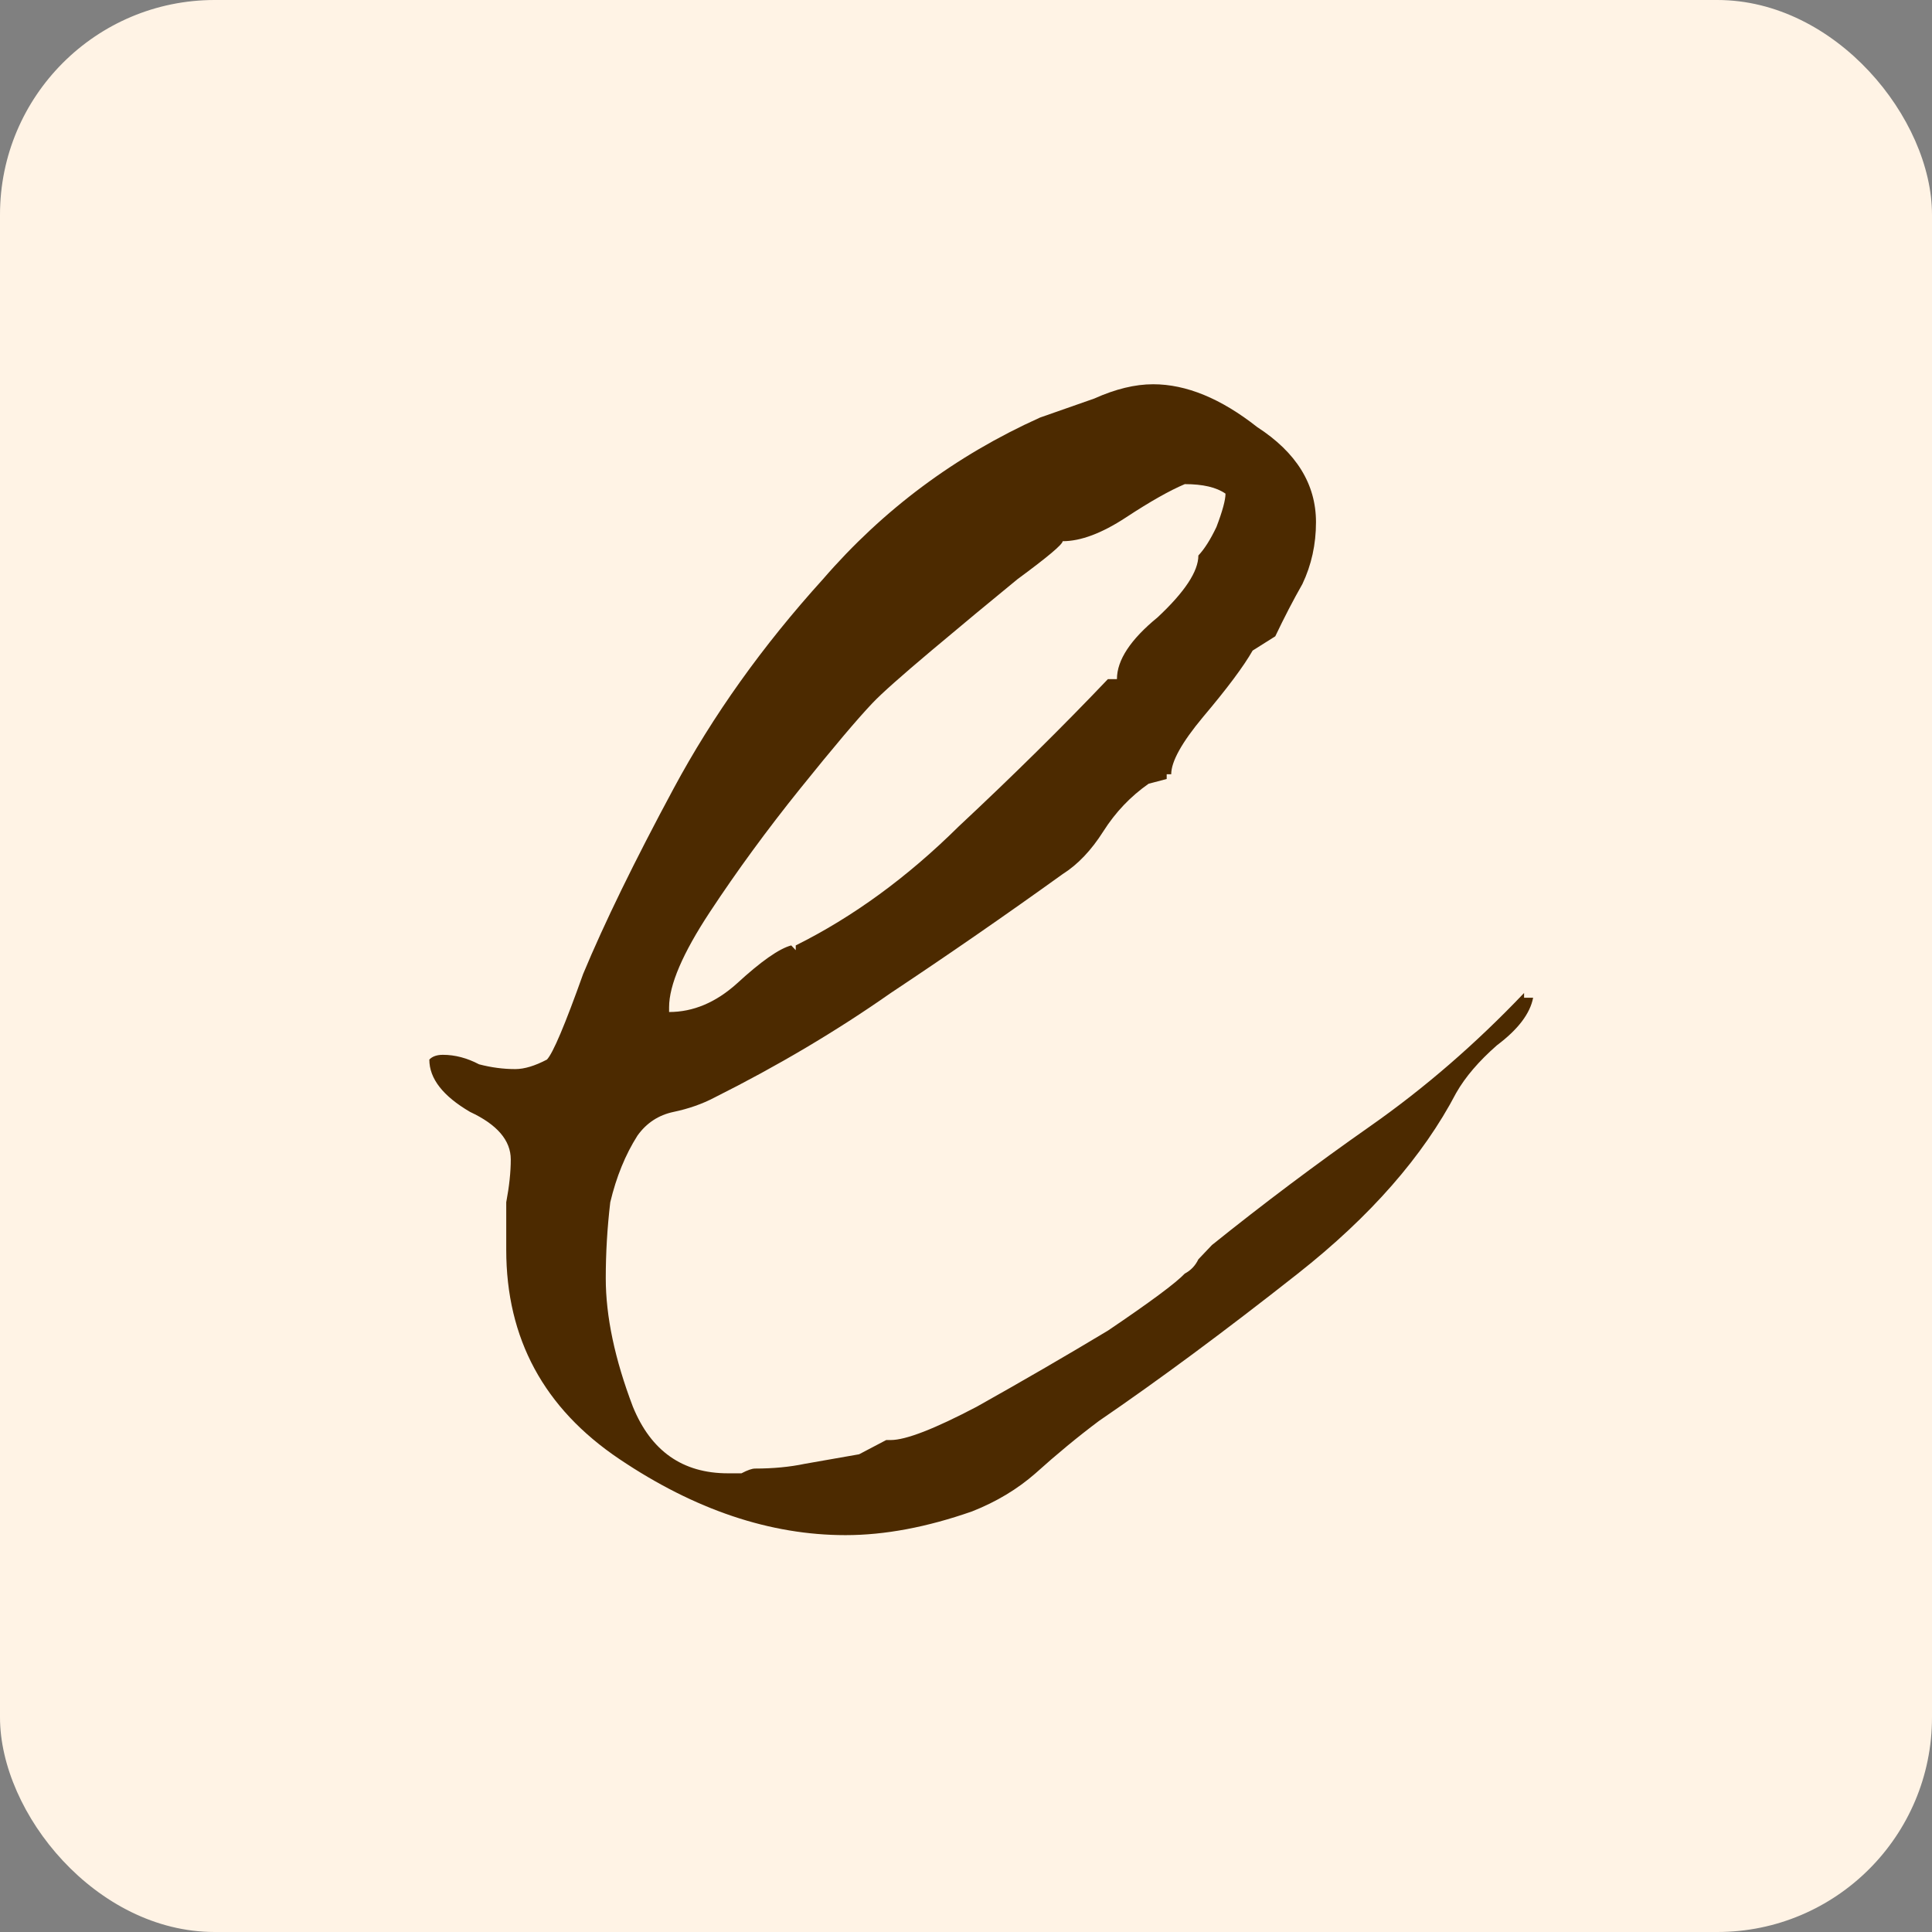
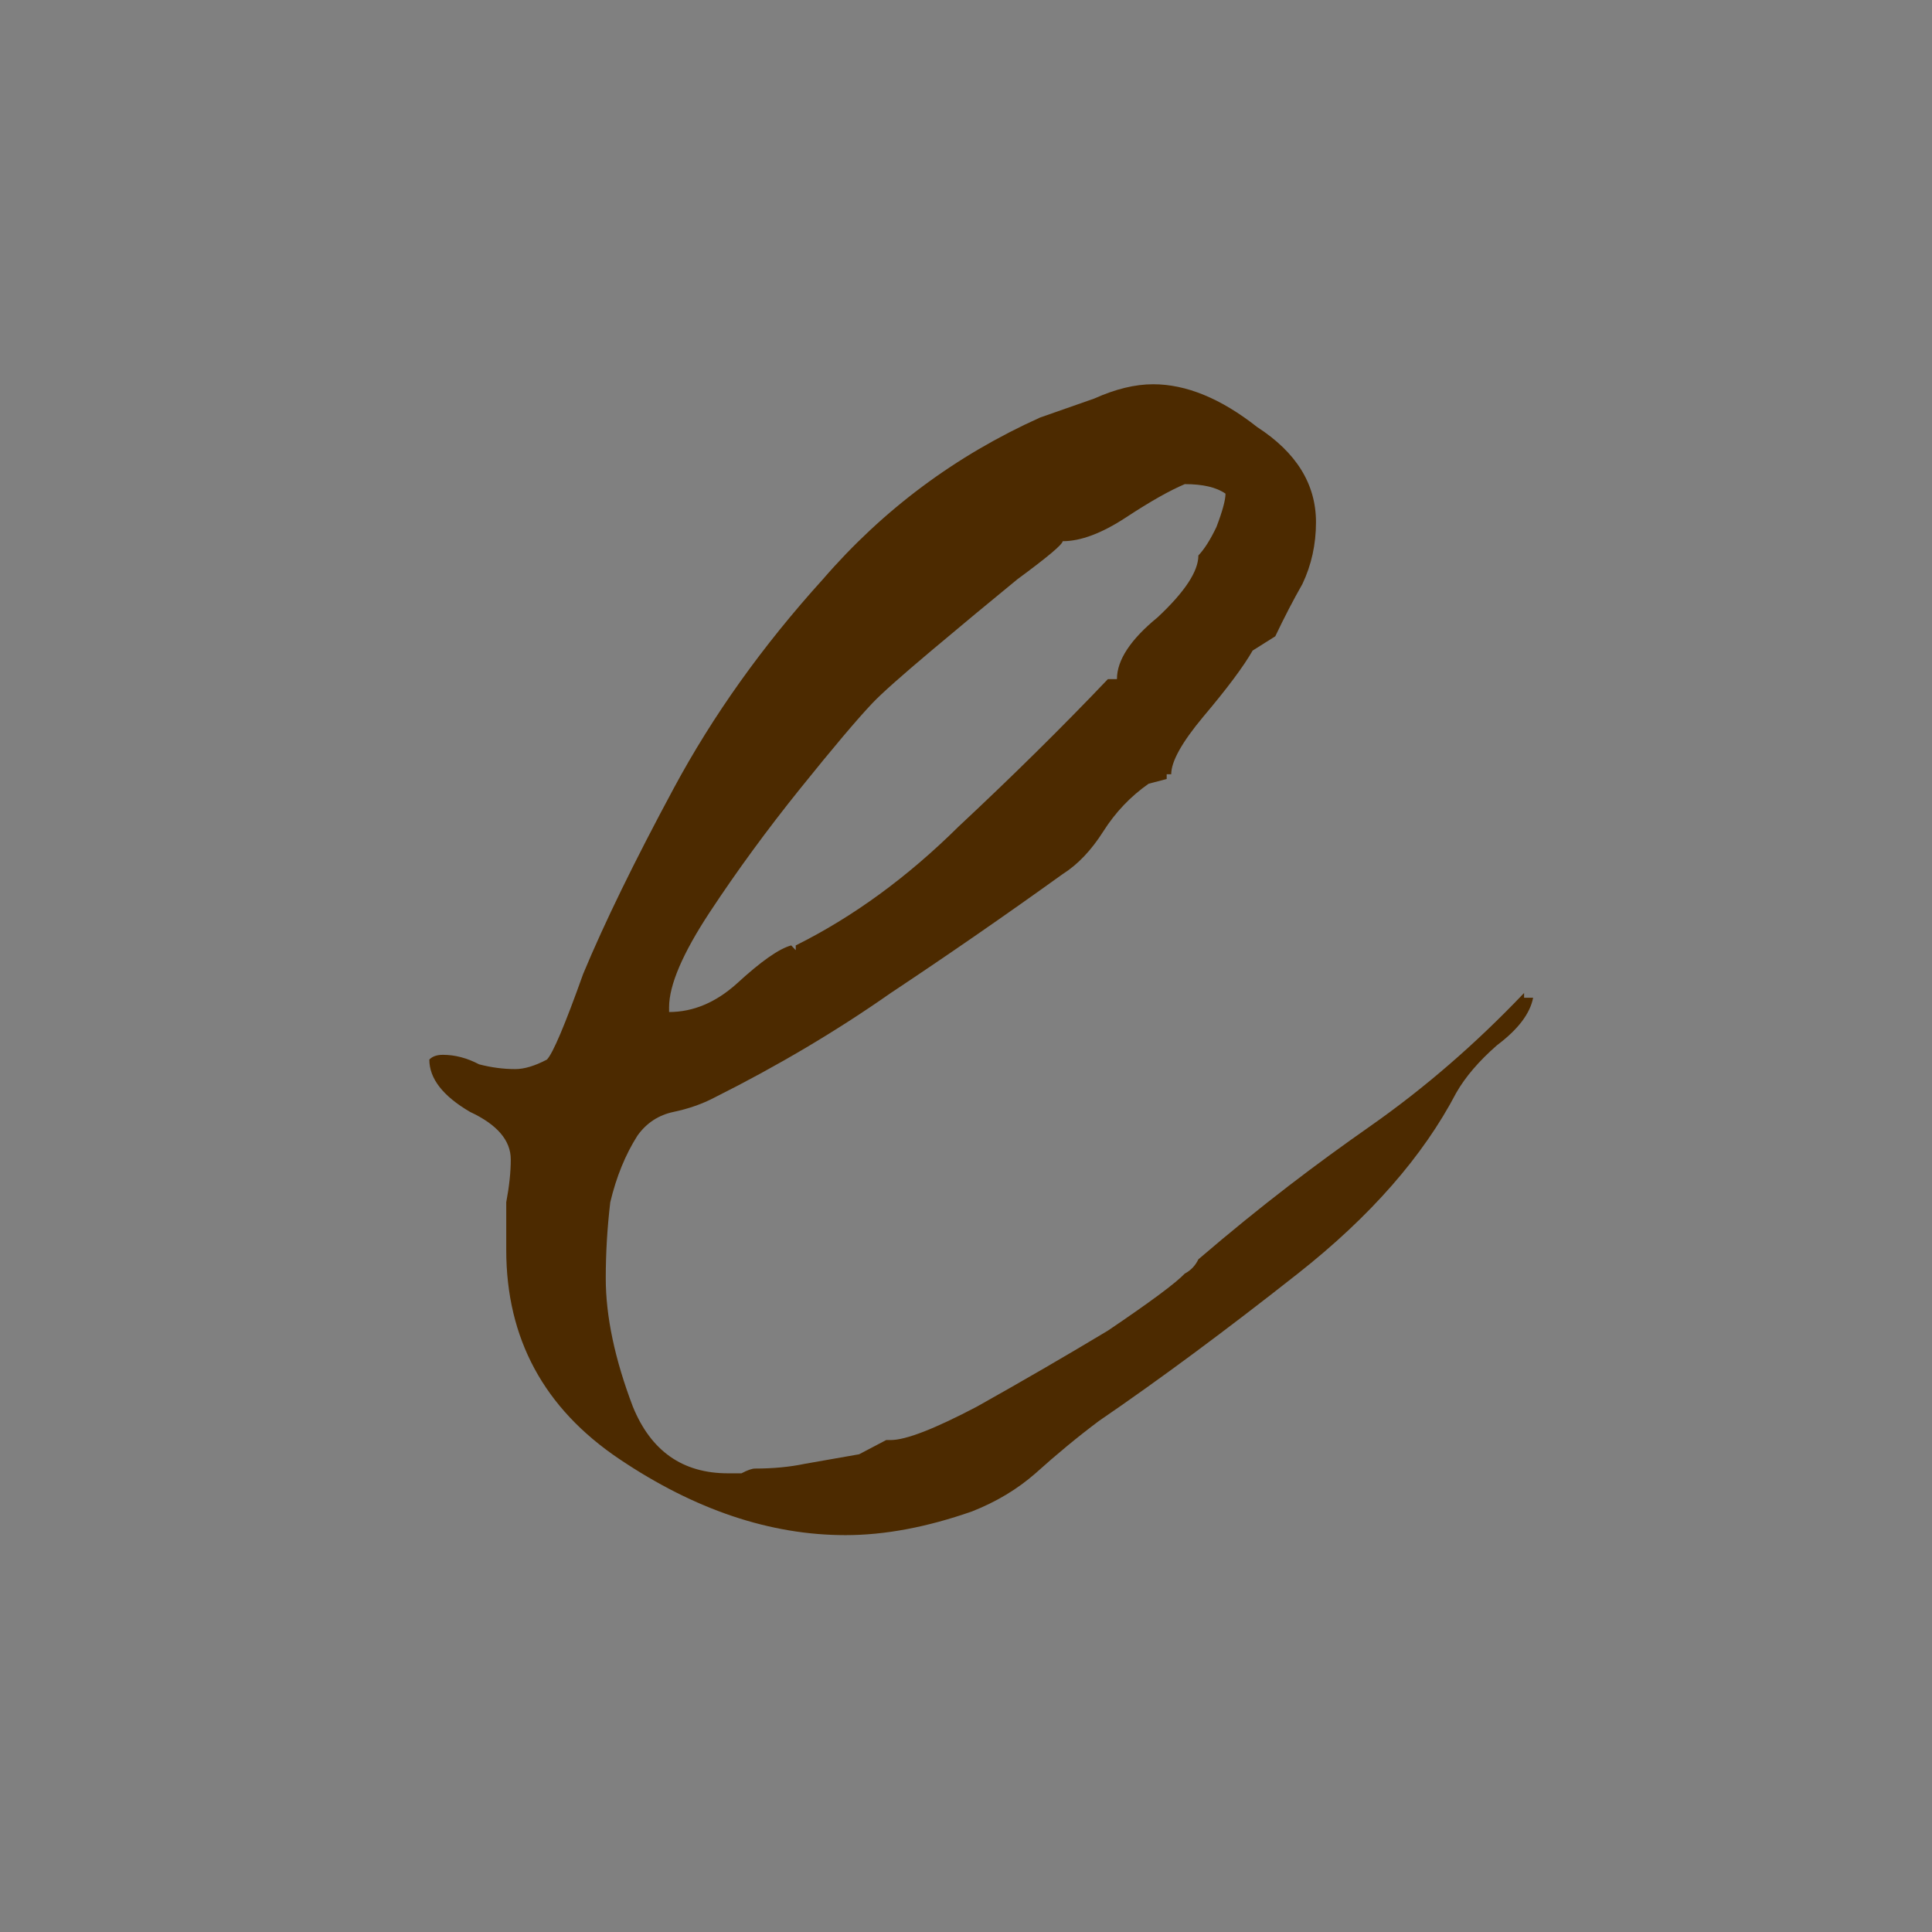
<svg xmlns="http://www.w3.org/2000/svg" width="72" height="72" viewBox="0 0 72 72" fill="none">
  <rect x="0" y="0" width="72" height="72" fill="#808080" stroke="none" />
-   <rect width="72" height="72" rx="8" fill="#FFF3E5" />
-   <path d="M31.51 57.21C28.7 57.21 25.89 56.265 23.081 54.374C20.271 52.484 18.866 49.885 18.866 46.576C18.866 45.986 18.866 45.395 18.866 44.804C18.978 44.213 19.035 43.681 19.035 43.209C19.035 42.5 18.529 41.909 17.517 41.437C16.506 40.846 16 40.196 16 39.487C16.112 39.369 16.281 39.31 16.506 39.31C16.955 39.31 17.405 39.428 17.854 39.664C18.304 39.782 18.754 39.842 19.203 39.842C19.54 39.842 19.934 39.723 20.383 39.487C20.608 39.251 21.058 38.187 21.732 36.297C22.519 34.407 23.642 32.102 25.104 29.385C26.565 26.667 28.419 24.068 30.667 21.587C32.915 18.987 35.612 16.979 38.759 15.561C39.433 15.325 40.108 15.088 40.782 14.852C41.569 14.498 42.299 14.32 42.974 14.32C44.21 14.32 45.502 14.852 46.851 15.915C48.312 16.861 49.043 18.042 49.043 19.46C49.043 20.287 48.874 21.055 48.537 21.764C48.2 22.355 47.863 23.005 47.526 23.713L46.682 24.245C46.345 24.836 45.727 25.663 44.828 26.727C44.041 27.672 43.648 28.381 43.648 28.853C43.648 28.853 43.592 28.853 43.479 28.853C43.479 28.853 43.479 28.912 43.479 29.03L42.805 29.208C42.131 29.68 41.569 30.271 41.119 30.98C40.67 31.689 40.164 32.221 39.602 32.575C37.467 34.111 35.331 35.588 33.196 37.006C31.173 38.424 28.981 39.723 26.621 40.905C26.171 41.141 25.666 41.319 25.104 41.437C24.542 41.555 24.092 41.85 23.755 42.323C23.305 43.032 22.968 43.859 22.743 44.804C22.631 45.749 22.575 46.694 22.575 47.64C22.575 49.057 22.912 50.653 23.586 52.425C24.261 54.079 25.441 54.906 27.127 54.906C27.351 54.906 27.52 54.906 27.632 54.906C27.857 54.788 28.026 54.729 28.138 54.729C28.812 54.729 29.431 54.67 29.993 54.552C30.667 54.434 31.341 54.315 32.016 54.197L33.027 53.666H33.196C33.758 53.666 34.825 53.252 36.399 52.425C38.085 51.48 39.714 50.535 41.288 49.589C42.861 48.526 43.817 47.817 44.154 47.462C44.379 47.344 44.547 47.167 44.66 46.931C44.884 46.694 45.053 46.517 45.165 46.399C47.076 44.863 49.043 43.386 51.066 41.968C53.089 40.55 54.999 38.896 56.798 37.006V37.183H57.135C57.022 37.774 56.573 38.365 55.786 38.955C55.112 39.546 54.606 40.137 54.269 40.728C53.033 43.091 51.066 45.336 48.368 47.462C45.671 49.589 43.198 51.421 40.951 52.957C40.164 53.547 39.377 54.197 38.59 54.906C37.916 55.497 37.129 55.969 36.23 56.324C34.544 56.915 32.971 57.21 31.51 57.21ZM24.935 37.715C25.834 37.715 26.677 37.36 27.464 36.651C28.363 35.824 29.037 35.352 29.487 35.233L29.655 35.411V35.233C31.791 34.17 33.814 32.693 35.724 30.803C37.748 28.912 39.602 27.081 41.288 25.309H41.625C41.625 24.6 42.131 23.832 43.142 23.005C44.154 22.059 44.66 21.291 44.66 20.701C44.884 20.464 45.109 20.11 45.334 19.637C45.559 19.047 45.671 18.633 45.671 18.397C45.334 18.16 44.828 18.042 44.154 18.042C43.592 18.279 42.861 18.692 41.962 19.283C41.063 19.873 40.276 20.169 39.602 20.169C39.602 20.287 39.04 20.76 37.916 21.587C36.905 22.414 35.837 23.3 34.713 24.245C33.589 25.191 32.858 25.84 32.521 26.195C31.959 26.785 31.06 27.849 29.824 29.385C28.588 30.921 27.464 32.457 26.452 33.993C25.441 35.529 24.935 36.711 24.935 37.538V37.715Z" fill="#4C2A00" />
+   <path d="M31.51 57.21C28.7 57.21 25.89 56.265 23.081 54.374C20.271 52.484 18.866 49.885 18.866 46.576C18.866 45.986 18.866 45.395 18.866 44.804C18.978 44.213 19.035 43.681 19.035 43.209C19.035 42.5 18.529 41.909 17.517 41.437C16.506 40.846 16 40.196 16 39.487C16.112 39.369 16.281 39.31 16.506 39.31C16.955 39.31 17.405 39.428 17.854 39.664C18.304 39.782 18.754 39.842 19.203 39.842C19.54 39.842 19.934 39.723 20.383 39.487C20.608 39.251 21.058 38.187 21.732 36.297C22.519 34.407 23.642 32.102 25.104 29.385C26.565 26.667 28.419 24.068 30.667 21.587C32.915 18.987 35.612 16.979 38.759 15.561C39.433 15.325 40.108 15.088 40.782 14.852C41.569 14.498 42.299 14.32 42.974 14.32C44.21 14.32 45.502 14.852 46.851 15.915C48.312 16.861 49.043 18.042 49.043 19.46C49.043 20.287 48.874 21.055 48.537 21.764C48.2 22.355 47.863 23.005 47.526 23.713L46.682 24.245C46.345 24.836 45.727 25.663 44.828 26.727C44.041 27.672 43.648 28.381 43.648 28.853C43.648 28.853 43.592 28.853 43.479 28.853C43.479 28.853 43.479 28.912 43.479 29.03L42.805 29.208C42.131 29.68 41.569 30.271 41.119 30.98C40.67 31.689 40.164 32.221 39.602 32.575C37.467 34.111 35.331 35.588 33.196 37.006C31.173 38.424 28.981 39.723 26.621 40.905C26.171 41.141 25.666 41.319 25.104 41.437C24.542 41.555 24.092 41.85 23.755 42.323C23.305 43.032 22.968 43.859 22.743 44.804C22.631 45.749 22.575 46.694 22.575 47.64C22.575 49.057 22.912 50.653 23.586 52.425C24.261 54.079 25.441 54.906 27.127 54.906C27.351 54.906 27.52 54.906 27.632 54.906C27.857 54.788 28.026 54.729 28.138 54.729C28.812 54.729 29.431 54.67 29.993 54.552C30.667 54.434 31.341 54.315 32.016 54.197L33.027 53.666H33.196C33.758 53.666 34.825 53.252 36.399 52.425C38.085 51.48 39.714 50.535 41.288 49.589C42.861 48.526 43.817 47.817 44.154 47.462C44.379 47.344 44.547 47.167 44.66 46.931C47.076 44.863 49.043 43.386 51.066 41.968C53.089 40.55 54.999 38.896 56.798 37.006V37.183H57.135C57.022 37.774 56.573 38.365 55.786 38.955C55.112 39.546 54.606 40.137 54.269 40.728C53.033 43.091 51.066 45.336 48.368 47.462C45.671 49.589 43.198 51.421 40.951 52.957C40.164 53.547 39.377 54.197 38.59 54.906C37.916 55.497 37.129 55.969 36.23 56.324C34.544 56.915 32.971 57.21 31.51 57.21ZM24.935 37.715C25.834 37.715 26.677 37.36 27.464 36.651C28.363 35.824 29.037 35.352 29.487 35.233L29.655 35.411V35.233C31.791 34.17 33.814 32.693 35.724 30.803C37.748 28.912 39.602 27.081 41.288 25.309H41.625C41.625 24.6 42.131 23.832 43.142 23.005C44.154 22.059 44.66 21.291 44.66 20.701C44.884 20.464 45.109 20.11 45.334 19.637C45.559 19.047 45.671 18.633 45.671 18.397C45.334 18.16 44.828 18.042 44.154 18.042C43.592 18.279 42.861 18.692 41.962 19.283C41.063 19.873 40.276 20.169 39.602 20.169C39.602 20.287 39.04 20.76 37.916 21.587C36.905 22.414 35.837 23.3 34.713 24.245C33.589 25.191 32.858 25.84 32.521 26.195C31.959 26.785 31.06 27.849 29.824 29.385C28.588 30.921 27.464 32.457 26.452 33.993C25.441 35.529 24.935 36.711 24.935 37.538V37.715Z" fill="#4C2A00" />
</svg>